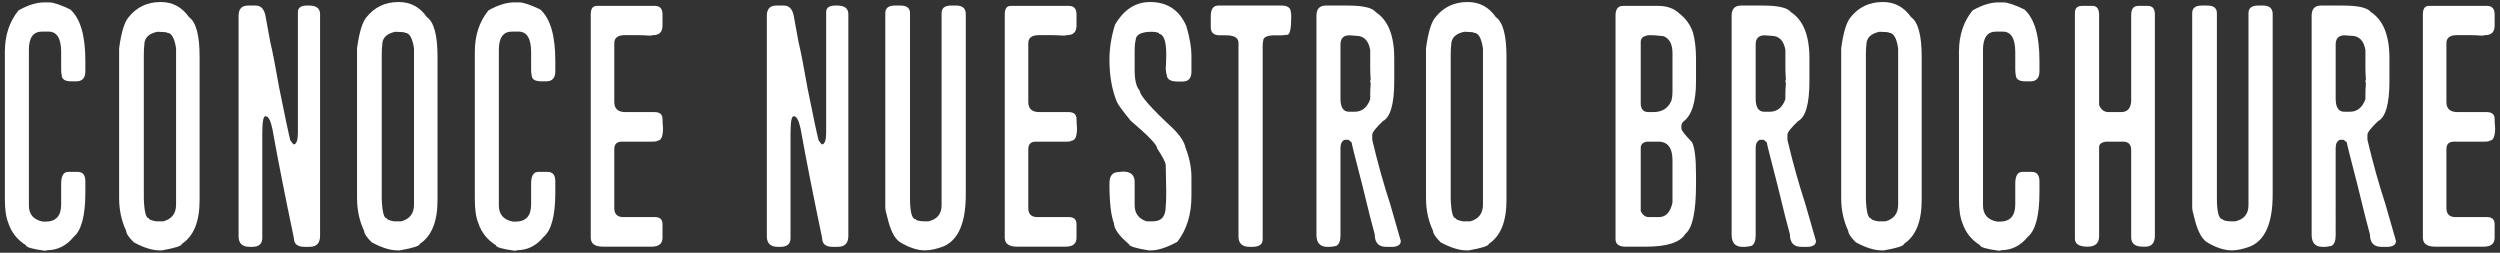
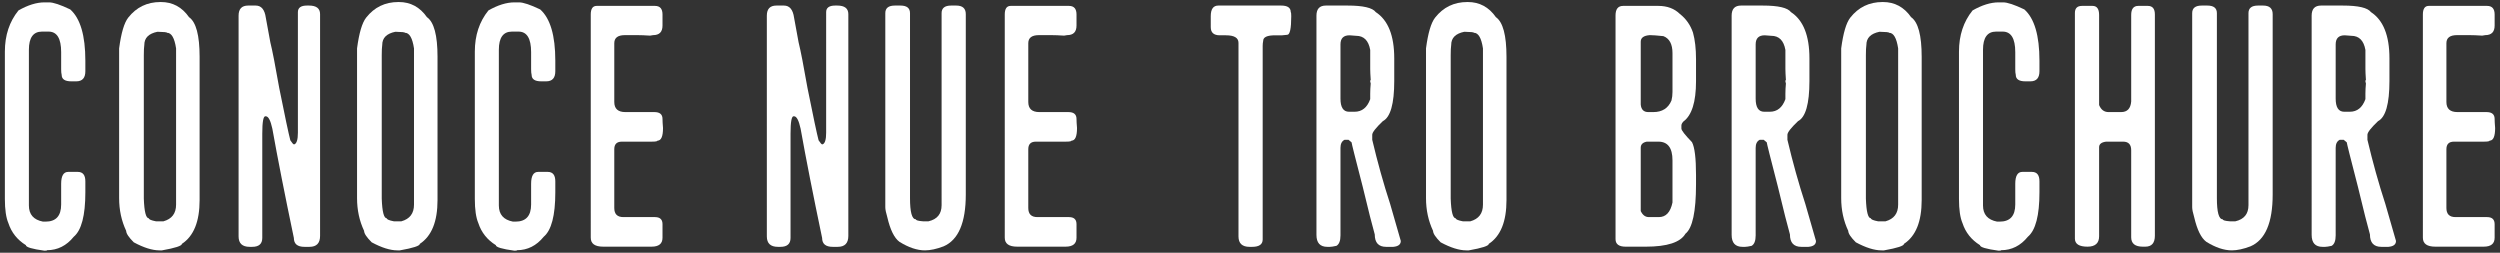
<svg xmlns="http://www.w3.org/2000/svg" version="1.1" id="Layer_1" x="0px" y="0px" width="732px" height="74px" viewBox="0 0 732 74" enable-background="new 0 0 732 74" xml:space="preserve">
  <rect x="0" y="0" width="732" height="74" fill="#333333" stroke="none" />
  <g>
    <path fill="#FFFFFF" d="M13.036,0.693h1.328c1.246,0,3.312,0.688,6.199,2.066c2.951,2.624,4.428,7.625,4.428,15.005v3.1   c0,1.968-0.886,2.952-2.657,2.952h-1.476c-1.87,0-2.805-0.641-2.805-1.919c-0.099-0.36-0.147-0.902-0.147-1.624v-5.018   c0-4.002-1.229-6.002-3.689-6.002h-1.919c-2.559,0-3.837,1.771-3.837,5.312v45.606c0,2.625,1.377,4.199,4.132,4.723h0.738   c3.05,0,4.575-1.672,4.575-5.018v-6.051c0-2.328,0.688-3.494,2.066-3.494h2.805c1.476,0,2.214,0.92,2.214,2.756v3.246   c0,6.758-1.132,11.088-3.396,12.988c-2.132,2.625-4.739,3.936-7.822,3.936c0,0.1-0.246,0.148-0.737,0.148   c-3.641-0.492-5.461-1.033-5.461-1.623c-2.526-1.574-4.231-3.723-5.117-6.445c-0.688-1.607-1.032-3.969-1.032-7.084V15.107   c0-4.755,1.328-8.772,3.984-12.053C8.165,1.48,10.707,0.693,13.036,0.693z" />
    <path fill="#FFFFFF" d="M47.129,0.594c3.41,0,6.149,1.476,8.216,4.428c2.066,1.443,3.1,5.313,3.1,11.61v41.965   c0,6.266-1.723,10.527-5.166,12.791c0,0.59-1.952,1.23-5.854,1.92h-0.738c-2.099,0-4.608-0.787-7.527-2.363   c-1.476-1.475-2.214-2.59-2.214-3.344c-1.377-2.92-2.065-6.117-2.065-9.594V14.172c0.59-4.493,1.476-7.493,2.656-9.003   c2.394-3.05,5.542-4.575,9.445-4.575H47.129z M42.111,16.19v41.964c0.131,3.838,0.623,5.756,1.476,5.756   c0,0.33,0.689,0.625,2.066,0.887h2.214c2.46-0.689,3.69-2.312,3.69-4.871V14.172c-0.46-3.05-1.346-4.575-2.657-4.575   c0-0.164-0.935-0.262-2.804-0.295c-2.559,0.525-3.838,1.805-3.838,3.838C42.16,13.796,42.111,14.812,42.111,16.19z" />
    <path fill="#FFFFFF" d="M74.876,1.627c1.64,0,2.623,1.181,2.952,3.542l1.328,7.232c0.59,2.361,1.459,6.822,2.607,13.381   c1.673,8.332,2.755,13.432,3.247,15.301c0.524,0.787,0.868,1.18,1.033,1.18h0.147c0.688-0.262,1.033-1.393,1.033-3.395V3.546   c0-1.279,0.885-1.919,2.656-1.919h0.591c2.164,0,3.247,0.837,3.247,2.509v64.94c0,2.133-1.033,3.199-3.1,3.199h-1.477   c-2.065,0-3.099-0.869-3.099-2.607c-2.657-12.693-4.756-23.354-6.298-31.979c-0.524-2.427-1.164-3.641-1.918-3.641H77.68   c-0.59,0-0.885,1.706-0.885,5.116v30.504c0,1.738-0.984,2.607-2.952,2.607h-0.738c-2.164,0-3.247-1.018-3.247-3.051V4.58   c0-1.969,0.936-2.952,2.805-2.952H74.876z" />
    <path fill="#FFFFFF" d="M116.792,0.594c3.41,0,6.149,1.476,8.216,4.428c2.066,1.443,3.1,5.313,3.1,11.61v41.965   c0,6.266-1.723,10.527-5.166,12.791c0,0.59-1.952,1.23-5.854,1.92h-0.738c-2.099,0-4.608-0.787-7.527-2.363   c-1.476-1.475-2.214-2.59-2.214-3.344c-1.377-2.92-2.065-6.117-2.065-9.594V14.172c0.59-4.493,1.476-7.493,2.656-9.003   c2.394-3.05,5.542-4.575,9.445-4.575H116.792z M111.774,16.19v41.964c0.131,3.838,0.623,5.756,1.476,5.756   c0,0.33,0.689,0.625,2.066,0.887h2.214c2.46-0.689,3.69-2.312,3.69-4.871V14.172c-0.46-3.05-1.346-4.575-2.657-4.575   c0-0.164-0.935-0.262-2.804-0.295c-2.559,0.525-3.838,1.805-3.838,3.838C111.823,13.796,111.774,14.812,111.774,16.19z" />
    <path fill="#FFFFFF" d="M150.64,0.693h1.328c1.246,0,3.312,0.688,6.199,2.066c2.951,2.624,4.428,7.625,4.428,15.005v3.1   c0,1.968-0.886,2.952-2.657,2.952h-1.476c-1.87,0-2.805-0.641-2.805-1.919c-0.099-0.36-0.147-0.902-0.147-1.624v-5.018   c0-4.002-1.229-6.002-3.689-6.002h-1.919c-2.559,0-3.837,1.771-3.837,5.312v45.606c0,2.625,1.377,4.199,4.132,4.723h0.738   c3.05,0,4.575-1.672,4.575-5.018v-6.051c0-2.328,0.688-3.494,2.066-3.494h2.805c1.476,0,2.214,0.92,2.214,2.756v3.246   c0,6.758-1.132,11.088-3.396,12.988c-2.132,2.625-4.739,3.936-7.822,3.936c0,0.1-0.246,0.148-0.737,0.148   c-3.641-0.492-5.461-1.033-5.461-1.623c-2.526-1.574-4.231-3.723-5.117-6.445c-0.688-1.607-1.032-3.969-1.032-7.084V15.107   c0-4.755,1.328-8.772,3.984-12.053C145.769,1.48,148.311,0.693,150.64,0.693z" />
    <path fill="#FFFFFF" d="M174.698,1.726h17.071c1.476,0,2.214,0.836,2.214,2.509v3.247c0,1.869-0.919,2.805-2.756,2.805   l-0.885,0.146c-1.477-0.098-2.706-0.146-3.69-0.146h-3.689c-2.066,0-3.1,0.787-3.1,2.361v17.219c0,1.968,1.083,2.951,3.247,2.951   h8.512c1.574,0,2.361,0.673,2.361,2.018c0,0.59,0.049,1.476,0.147,2.656c0,2.459-0.541,3.69-1.624,3.69   c0,0.197-0.574,0.295-1.722,0.295h-8.708c-1.476,0-2.214,0.738-2.214,2.215V60.91c0,1.771,0.886,2.656,2.657,2.656h9.249   c1.476,0,2.214,0.689,2.214,2.066v3.984c0,1.74-1.066,2.607-3.198,2.607h-14.169c-2.428,0-3.641-0.867-3.641-2.607V4.235   C172.975,2.562,173.549,1.726,174.698,1.726z" />
    <path fill="#FFFFFF" d="M229.551,1.627c1.64,0,2.623,1.181,2.952,3.542l1.328,7.232c0.59,2.361,1.459,6.822,2.607,13.381   c1.673,8.332,2.755,13.432,3.247,15.301c0.524,0.787,0.868,1.18,1.033,1.18h0.147c0.688-0.262,1.033-1.393,1.033-3.395V3.546   c0-1.279,0.885-1.919,2.656-1.919h0.591c2.164,0,3.247,0.837,3.247,2.509v64.94c0,2.133-1.033,3.199-3.1,3.199h-1.477   c-2.065,0-3.099-0.869-3.099-2.607c-2.657-12.693-4.756-23.354-6.298-31.979c-0.524-2.427-1.164-3.641-1.918-3.641h-0.148   c-0.59,0-0.885,1.706-0.885,5.116v30.504c0,1.738-0.984,2.607-2.952,2.607h-0.738c-2.164,0-3.247-1.018-3.247-3.051V4.58   c0-1.969,0.936-2.952,2.805-2.952H229.551z" />
    <path fill="#FFFFFF" d="M262.022,1.627h1.624c1.869,0,2.804,0.738,2.804,2.214v54.167c0,4.133,0.573,6.199,1.722,6.199   c0,0.295,0.689,0.49,2.066,0.59h1.624c2.558-0.59,3.837-2.164,3.837-4.723V3.841c0-1.476,0.935-2.214,2.805-2.214h1.476   c1.869,0,2.805,0.837,2.805,2.509v52.838c0,8.232-2.165,13.283-6.494,15.152c-2.066,0.787-3.887,1.182-5.461,1.182   c-2.297,0-4.789-0.838-7.479-2.51c-1.509-1.115-2.689-3.51-3.542-7.184c-0.394-1.311-0.59-2.295-0.59-2.951V3.841   C259.218,2.366,260.153,1.627,262.022,1.627z" />
    <path fill="#FFFFFF" d="M295.918,1.726h17.071c1.476,0,2.214,0.836,2.214,2.509v3.247c0,1.869-0.919,2.805-2.756,2.805   l-0.885,0.146c-1.477-0.098-2.706-0.146-3.69-0.146h-3.689c-2.066,0-3.1,0.787-3.1,2.361v17.219c0,1.968,1.083,2.951,3.247,2.951   h8.512c1.574,0,2.361,0.673,2.361,2.018c0,0.59,0.049,1.476,0.147,2.656c0,2.459-0.541,3.69-1.624,3.69   c0,0.197-0.574,0.295-1.722,0.295h-8.708c-1.476,0-2.214,0.738-2.214,2.215V60.91c0,1.771,0.886,2.656,2.657,2.656h9.249   c1.476,0,2.214,0.689,2.214,2.066v3.984c0,1.74-1.066,2.607-3.198,2.607h-14.169c-2.428,0-3.641-0.867-3.641-2.607V4.235   C294.196,2.562,294.77,1.726,295.918,1.726z" />
-     <path fill="#FFFFFF" d="M336.752,0.594c5.051,0,8.593,2.361,10.627,7.085c0.983,3.443,1.476,6.28,1.476,8.511v4.723   c0,1.968-0.837,2.952-2.509,2.952h-1.624c-2.066,0-3.1-0.689-3.1-2.066c-0.098,0-0.196-0.541-0.295-1.623   c0.099-1.477,0.147-2.854,0.147-4.133v-0.246c0-3.673-0.688-5.641-2.066-5.904c0-0.327-0.688-0.523-2.066-0.59   c-3.214,0-4.821,0.836-4.821,2.509c-0.196,0.492-0.295,1.624-0.295,3.395v5.265c0,2.984,0.492,5.002,1.477,6.051   c0.032,1.41,3.312,5.134,9.839,11.168c2.066,2.1,3.247,3.92,3.542,5.461c1.181,2.984,1.771,5.887,1.771,8.707v5.561   c0,5.379-1.378,9.838-4.133,13.381c-3.083,1.672-5.642,2.51-7.675,2.51h-0.737c-3.806-0.625-5.707-1.215-5.707-1.771   c-2.952-2.492-4.428-4.543-4.428-6.15c-0.886-2.23-1.328-6.117-1.328-11.66c0-2.229,0.885-3.344,2.656-3.344l1.328-0.148   c2.264,0,3.395,1.018,3.395,3.051v6.789c0,2.395,1.164,3.969,3.493,4.723h1.919c2.46,0,3.689-1.477,3.689-4.428   c0.099-0.82,0.147-2.246,0.147-4.281c0-0.982-0.049-3.574-0.147-7.771c0-0.689-0.836-2.312-2.509-4.871   c0-1.016-2.592-3.723-7.773-8.118c-2.361-2.919-3.689-4.723-3.984-5.412c-1.477-3.542-2.214-7.724-2.214-12.545   c0-3.247,0.541-6.625,1.623-10.135C329.061,2.808,332.489,0.594,336.752,0.594z" />
    <path fill="#FFFFFF" d="M375.125,1.627c1.869,0,2.805,0.64,2.805,1.919c0.098,0.098,0.146,0.492,0.146,1.181   c0,3.641-0.393,5.461-1.18,5.461l-1.477,0.147h-2.066c-2.328,0-3.492,0.541-3.492,1.623c-0.098,0.492-0.148,0.984-0.148,1.477   v56.674c0,1.443-1.033,2.166-3.1,2.166h-0.737c-2.165,0-3.247-1.018-3.247-3.051V12.549c0-1.476-1.23-2.214-3.69-2.214h-1.771   c-1.771,0-2.657-0.787-2.657-2.361V4.727c0-2.066,0.738-3.1,2.214-3.1H375.125z" />
    <path fill="#FFFFFF" d="M394.559,1.627c4.559,0,7.312,0.64,8.266,1.919c3.607,2.361,5.41,6.871,5.41,13.529v6.641   c0,6.691-1.115,10.611-3.344,11.759c-2.066,1.968-3.1,3.296-3.1,3.986v1.475c1.541,6.527,3.295,12.809,5.264,18.844l3.1,10.773   c0,1.018-0.738,1.592-2.215,1.723h-2.066c-2.23,0-3.346-1.215-3.346-3.641c-0.688-2.395-1.869-7.068-3.541-14.021   c-2.164-8.363-3.248-12.676-3.248-12.939l-0.885-0.738h-1.182c-0.787,0.395-1.18,1.182-1.18,2.361V68.93   c0,1.574-0.395,2.59-1.182,3.049c-0.885,0.197-1.523,0.297-1.918,0.297h-0.738c-2.133,0-3.197-1.164-3.197-3.494V4.58   c0-1.969,0.918-2.952,2.754-2.952H394.559z M392.492,28.882c0,2.559,0.836,3.838,2.51,3.838h1.623c2.164,0,3.689-1.23,4.574-3.689   v-1.624c0-0.886,0.051-1.87,0.148-2.952l-0.148-0.59c0-0.295,0.051-0.443,0.148-0.443c-0.098-1.476-0.148-2.558-0.148-3.246v-5.56   c-0.492-2.755-1.869-4.133-4.133-4.133c-0.064,0-0.705-0.05-1.918-0.147c-1.771,0-2.656,0.886-2.656,2.656V28.882z" />
    <path fill="#FFFFFF" d="M429.783,0.594c3.41,0,6.15,1.476,8.217,4.428c2.066,1.443,3.1,5.313,3.1,11.61v41.965   c0,6.266-1.723,10.527-5.166,12.791c0,0.59-1.953,1.23-5.855,1.92h-0.738c-2.098,0-4.607-0.787-7.527-2.363   c-1.475-1.475-2.213-2.59-2.213-3.344c-1.377-2.92-2.066-6.117-2.066-9.594V14.172c0.59-4.493,1.477-7.493,2.656-9.003   c2.395-3.05,5.543-4.575,9.445-4.575H429.783z M424.766,16.19v41.964c0.131,3.838,0.623,5.756,1.475,5.756   c0,0.33,0.689,0.625,2.066,0.887h2.215c2.459-0.689,3.689-2.312,3.689-4.871V14.172c-0.459-3.05-1.346-4.575-2.656-4.575   c0-0.164-0.936-0.262-2.805-0.295c-2.559,0.525-3.838,1.805-3.838,3.838C424.814,13.796,424.766,14.812,424.766,16.19z" />
    <path fill="#FFFFFF" d="M475.242,1.726h10.33c2.592,0,4.691,0.787,6.299,2.361c1.803,1.41,3.082,3.23,3.836,5.461   c0.592,2.133,0.887,4.723,0.887,7.773v6.494c0,6.034-1.23,9.954-3.689,11.758c-0.395,0.426-0.592,0.82-0.592,1.181v0.886   c0,0.524,1.033,1.852,3.1,3.985c0.787,1.477,1.182,4.674,1.182,9.594v2.754c0,8.004-1.033,12.824-3.1,14.465   c-1.477,2.525-5.346,3.787-11.611,3.787h-5.902c-1.969,0-2.953-0.736-2.953-2.213V4.53C473.027,2.661,473.766,1.726,475.242,1.726z    M480.408,12.205v18.4c0.131,1.476,0.867,2.213,2.213,2.213h1.477c2.59,0,4.361-1.131,5.312-3.395   c0.197-0.787,0.295-1.623,0.295-2.509V15.55c0-2.624-0.885-4.28-2.656-4.969c-1.838-0.197-3.166-0.295-3.984-0.295   C481.293,10.417,480.408,11.057,480.408,12.205z M480.408,43.248v18.547c0.557,1.182,1.344,1.771,2.361,1.771h2.951   c2.066,0,3.395-1.426,3.984-4.279v-12.35c0-3.641-1.377-5.461-4.133-5.461h-3.395C480.998,41.707,480.408,42.297,480.408,43.248z" />
    <path fill="#FFFFFF" d="M516.125,1.627c4.559,0,7.312,0.64,8.266,1.919c3.607,2.361,5.41,6.871,5.41,13.529v6.641   c0,6.691-1.115,10.611-3.344,11.759c-2.066,1.968-3.1,3.296-3.1,3.986v1.475c1.541,6.527,3.295,12.809,5.264,18.844l3.1,10.773   c0,1.018-0.738,1.592-2.215,1.723h-2.066c-2.23,0-3.346-1.215-3.346-3.641c-0.688-2.395-1.869-7.068-3.541-14.021   c-2.164-8.363-3.248-12.676-3.248-12.939l-0.885-0.738h-1.182c-0.787,0.395-1.18,1.182-1.18,2.361V68.93   c0,1.574-0.395,2.59-1.182,3.049c-0.885,0.197-1.523,0.297-1.918,0.297h-0.738c-2.133,0-3.197-1.164-3.197-3.494V4.58   c0-1.969,0.918-2.952,2.754-2.952H516.125z M514.059,28.882c0,2.559,0.836,3.838,2.51,3.838h1.623c2.164,0,3.689-1.23,4.574-3.689   v-1.624c0-0.886,0.051-1.87,0.148-2.952l-0.148-0.59c0-0.295,0.051-0.443,0.148-0.443c-0.098-1.476-0.148-2.558-0.148-3.246v-5.56   c-0.492-2.755-1.869-4.133-4.133-4.133c-0.064,0-0.705-0.05-1.918-0.147c-1.771,0-2.656,0.886-2.656,2.656V28.882z" />
    <path fill="#FFFFFF" d="M551.35,0.594c3.41,0,6.15,1.476,8.217,4.428c2.066,1.443,3.1,5.313,3.1,11.61v41.965   c0,6.266-1.723,10.527-5.166,12.791c0,0.59-1.953,1.23-5.855,1.92h-0.738c-2.098,0-4.607-0.787-7.527-2.363   c-1.475-1.475-2.213-2.59-2.213-3.344c-1.377-2.92-2.066-6.117-2.066-9.594V14.172c0.59-4.493,1.477-7.493,2.656-9.003   c2.395-3.05,5.543-4.575,9.445-4.575H551.35z M546.332,16.19v41.964c0.131,3.838,0.623,5.756,1.475,5.756   c0,0.33,0.689,0.625,2.066,0.887h2.215c2.459-0.689,3.689-2.312,3.689-4.871V14.172c-0.459-3.05-1.346-4.575-2.656-4.575   c0-0.164-0.936-0.262-2.805-0.295c-2.559,0.525-3.838,1.805-3.838,3.838C546.381,13.796,546.332,14.812,546.332,16.19z" />
    <path fill="#FFFFFF" d="M585.197,0.693h1.328c1.246,0,3.312,0.688,6.199,2.066c2.951,2.624,4.428,7.625,4.428,15.005v3.1   c0,1.968-0.885,2.952-2.656,2.952h-1.477c-1.869,0-2.805-0.641-2.805-1.919c-0.098-0.36-0.146-0.902-0.146-1.624v-5.018   c0-4.002-1.23-6.002-3.689-6.002h-1.92c-2.559,0-3.836,1.771-3.836,5.312v45.606c0,2.625,1.377,4.199,4.131,4.723h0.738   c3.051,0,4.576-1.672,4.576-5.018v-6.051c0-2.328,0.688-3.494,2.066-3.494h2.805c1.475,0,2.213,0.92,2.213,2.756v3.246   c0,6.758-1.131,11.088-3.395,12.988c-2.133,2.625-4.74,3.936-7.822,3.936c0,0.1-0.246,0.148-0.738,0.148   c-3.641-0.492-5.461-1.033-5.461-1.623c-2.525-1.574-4.23-3.723-5.117-6.445c-0.688-1.607-1.031-3.969-1.031-7.084V15.107   c0-4.755,1.328-8.772,3.984-12.053C580.326,1.48,582.869,0.693,585.197,0.693z" />
    <path fill="#FFFFFF" d="M609.598,1.726h3.1c1.279,0,1.92,0.885,1.92,2.656v26.37c0.557,1.377,1.475,2.065,2.754,2.065h3.689   c1.805,0,2.787-1.033,2.953-3.099V4.382c0-1.771,0.688-2.656,2.066-2.656h2.803c1.379,0,2.066,0.836,2.066,2.509v64.792   c0,2.133-0.934,3.197-2.803,3.197h-0.738c-2.264,0-3.395-0.918-3.395-2.754V43.986c0-1.672-0.787-2.51-2.361-2.51h-4.969   c-1.379,0.166-2.066,0.707-2.066,1.625v26.074c0,2.033-1.133,3.049-3.395,3.049c-2.461,0-3.691-0.787-3.691-2.361V3.792   C607.531,2.415,608.221,1.726,609.598,1.726z" />
    <path fill="#FFFFFF" d="M644.676,1.627h1.625c1.869,0,2.803,0.738,2.803,2.214v54.167c0,4.133,0.574,6.199,1.723,6.199   c0,0.295,0.689,0.49,2.066,0.59h1.623c2.559-0.59,3.838-2.164,3.838-4.723V3.841c0-1.476,0.934-2.214,2.805-2.214h1.475   c1.869,0,2.805,0.837,2.805,2.509v52.838c0,8.232-2.164,13.283-6.494,15.152c-2.066,0.787-3.887,1.182-5.461,1.182   c-2.297,0-4.789-0.838-7.479-2.51c-1.508-1.115-2.689-3.51-3.541-7.184c-0.395-1.311-0.59-2.295-0.59-2.951V3.841   C641.873,2.366,642.807,1.627,644.676,1.627z" />
    <path fill="#FFFFFF" d="M685.953,1.627c4.559,0,7.312,0.64,8.266,1.919c3.607,2.361,5.41,6.871,5.41,13.529v6.641   c0,6.691-1.115,10.611-3.344,11.759c-2.066,1.968-3.1,3.296-3.1,3.986v1.475c1.541,6.527,3.295,12.809,5.264,18.844l3.1,10.773   c0,1.018-0.738,1.592-2.215,1.723h-2.066c-2.23,0-3.346-1.215-3.346-3.641c-0.688-2.395-1.869-7.068-3.541-14.021   c-2.164-8.363-3.248-12.676-3.248-12.939l-0.885-0.738h-1.182c-0.787,0.395-1.18,1.182-1.18,2.361V68.93   c0,1.574-0.395,2.59-1.182,3.049c-0.885,0.197-1.523,0.297-1.918,0.297h-0.738c-2.133,0-3.197-1.164-3.197-3.494V4.58   c0-1.969,0.918-2.952,2.754-2.952H685.953z M683.887,28.882c0,2.559,0.836,3.838,2.51,3.838h1.623c2.164,0,3.689-1.23,4.574-3.689   v-1.624c0-0.886,0.051-1.87,0.148-2.952l-0.148-0.59c0-0.295,0.051-0.443,0.148-0.443c-0.098-1.476-0.148-2.558-0.148-3.246v-5.56   c-0.492-2.755-1.869-4.133-4.133-4.133c-0.064,0-0.705-0.05-1.918-0.147c-1.771,0-2.656,0.886-2.656,2.656V28.882z" />
    <path fill="#FFFFFF" d="M711.143,1.726h17.07c1.477,0,2.215,0.836,2.215,2.509v3.247c0,1.869-0.92,2.805-2.756,2.805l-0.885,0.146   c-1.477-0.098-2.707-0.146-3.691-0.146h-3.689c-2.066,0-3.1,0.787-3.1,2.361v17.219c0,1.968,1.084,2.951,3.248,2.951h8.512   c1.574,0,2.361,0.673,2.361,2.018c0,0.59,0.049,1.476,0.146,2.656c0,2.459-0.541,3.69-1.623,3.69c0,0.197-0.574,0.295-1.723,0.295   h-8.707c-1.477,0-2.215,0.738-2.215,2.215V60.91c0,1.771,0.887,2.656,2.658,2.656h9.248c1.477,0,2.215,0.689,2.215,2.066v3.984   c0,1.74-1.066,2.607-3.199,2.607h-14.168c-2.428,0-3.641-0.867-3.641-2.607V4.235C709.42,2.562,709.994,1.726,711.143,1.726z" />
  </g>
</svg>